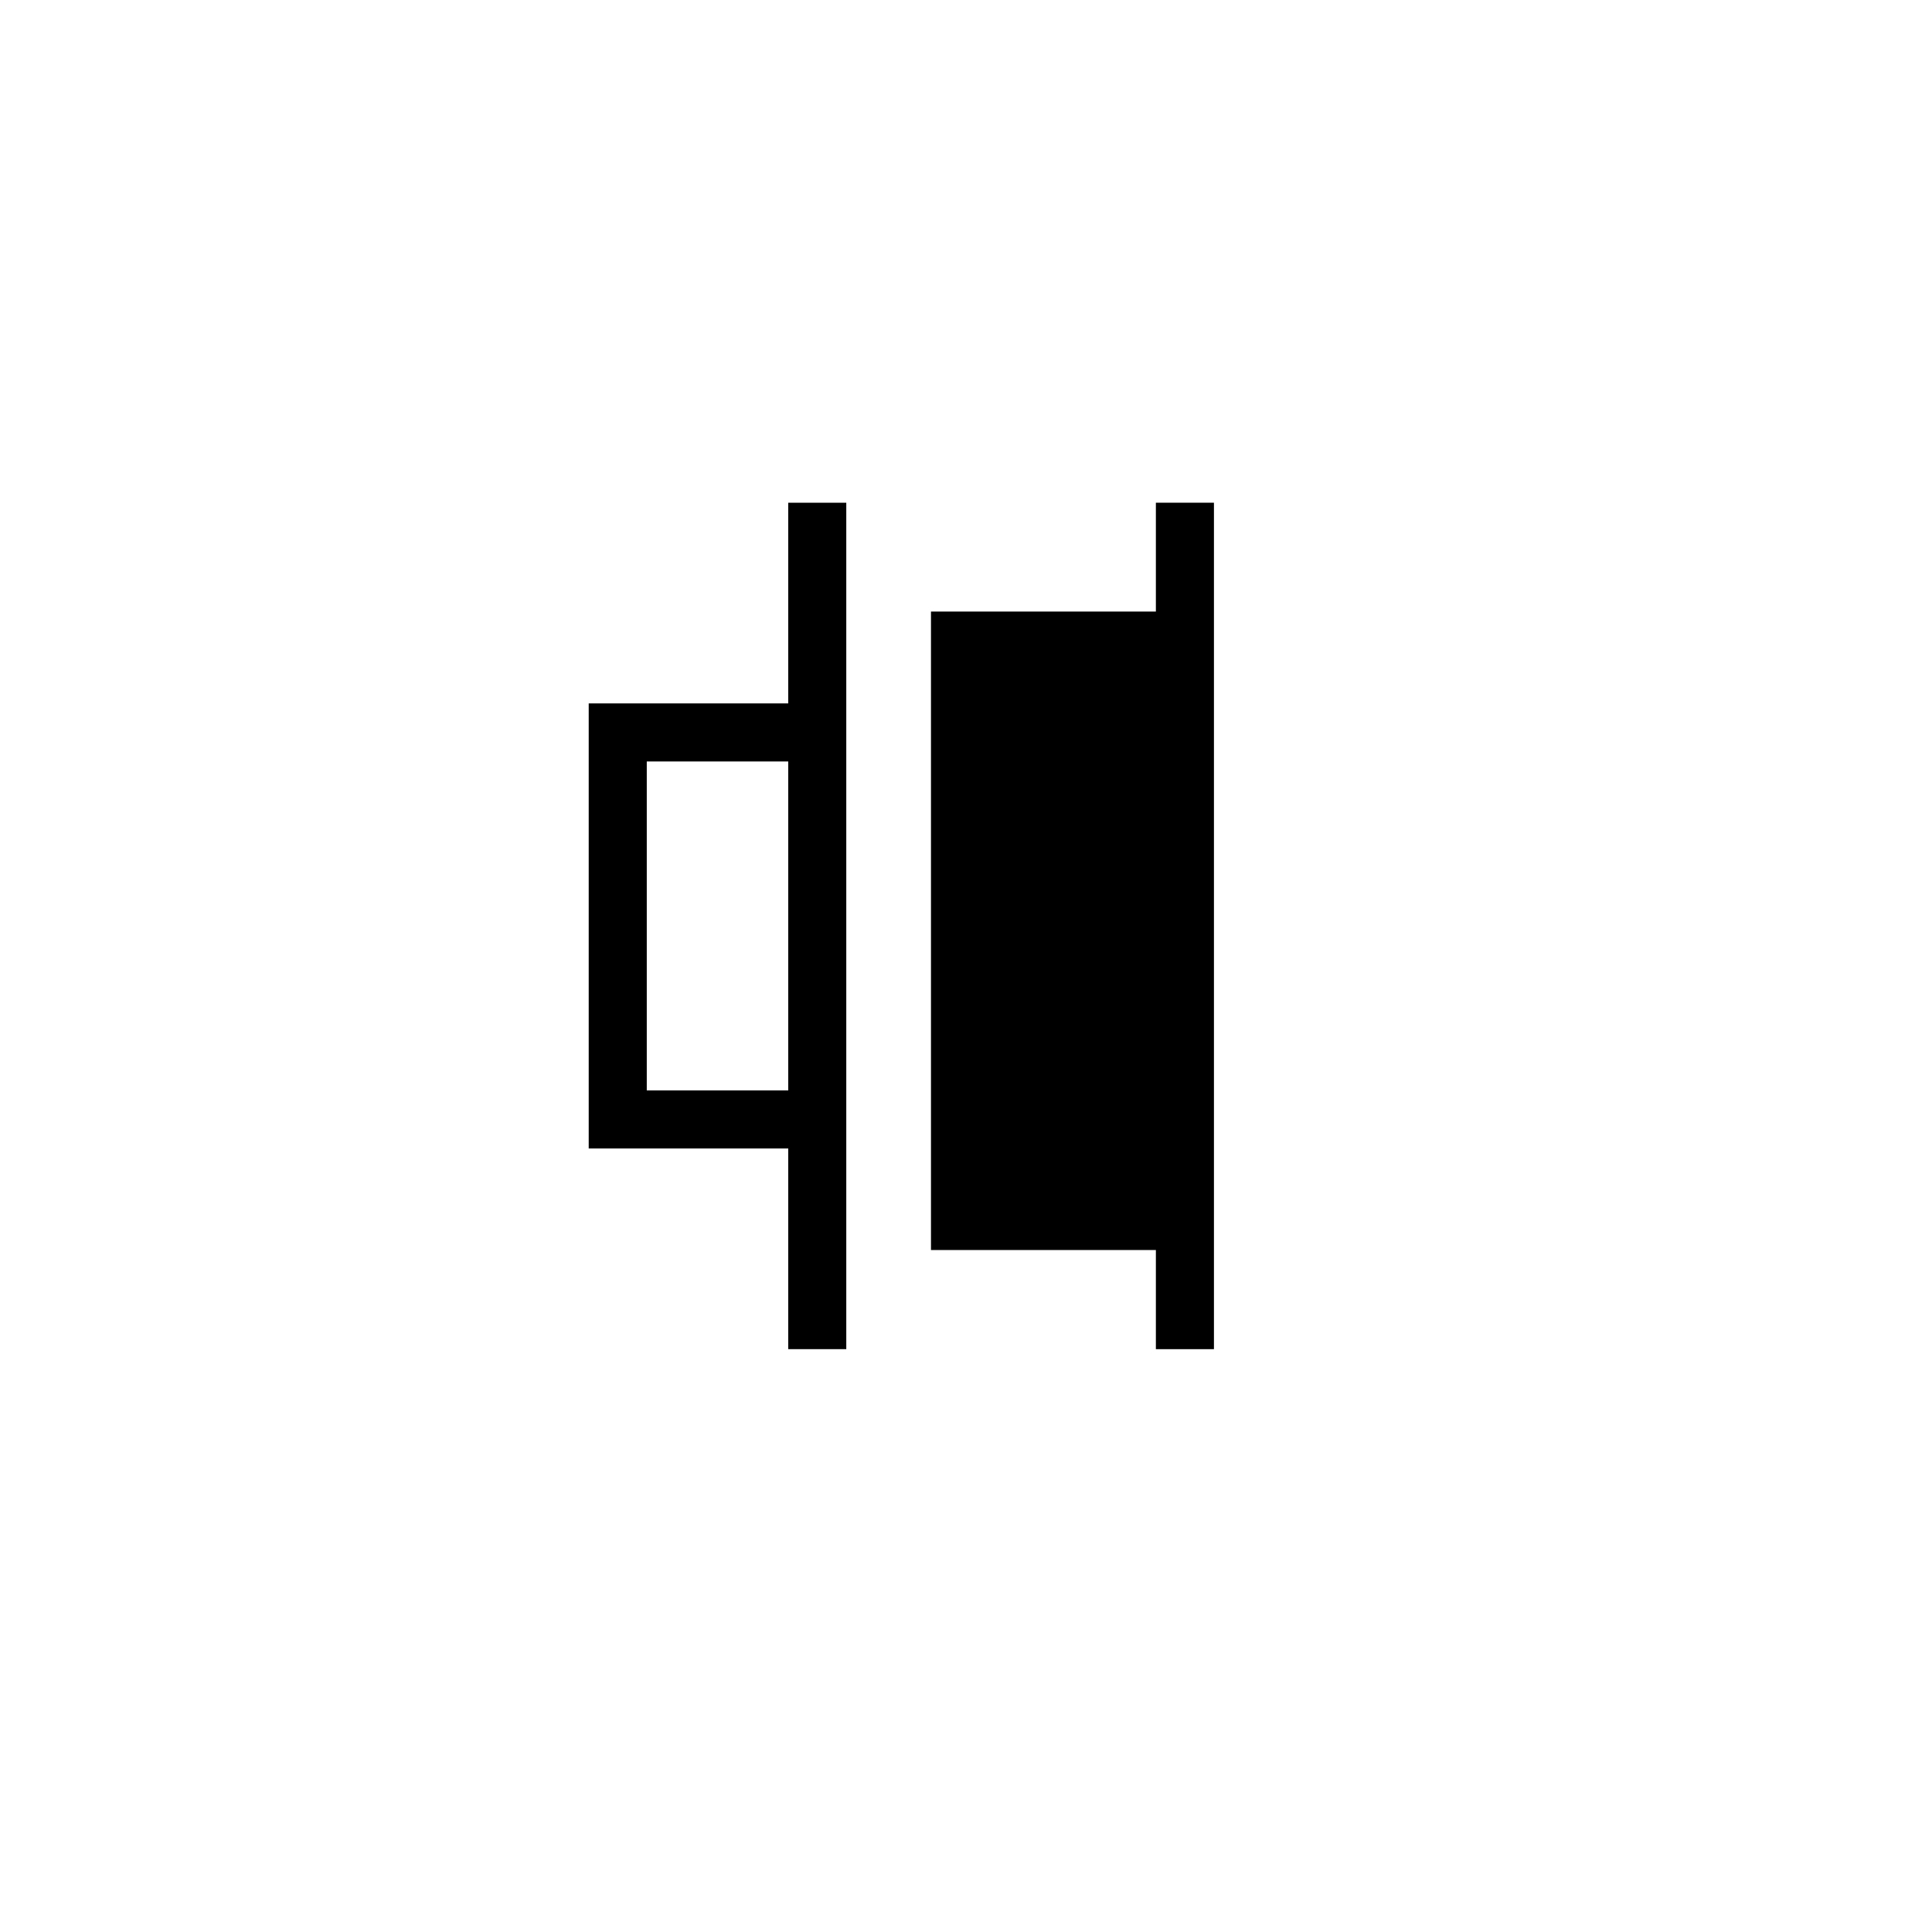
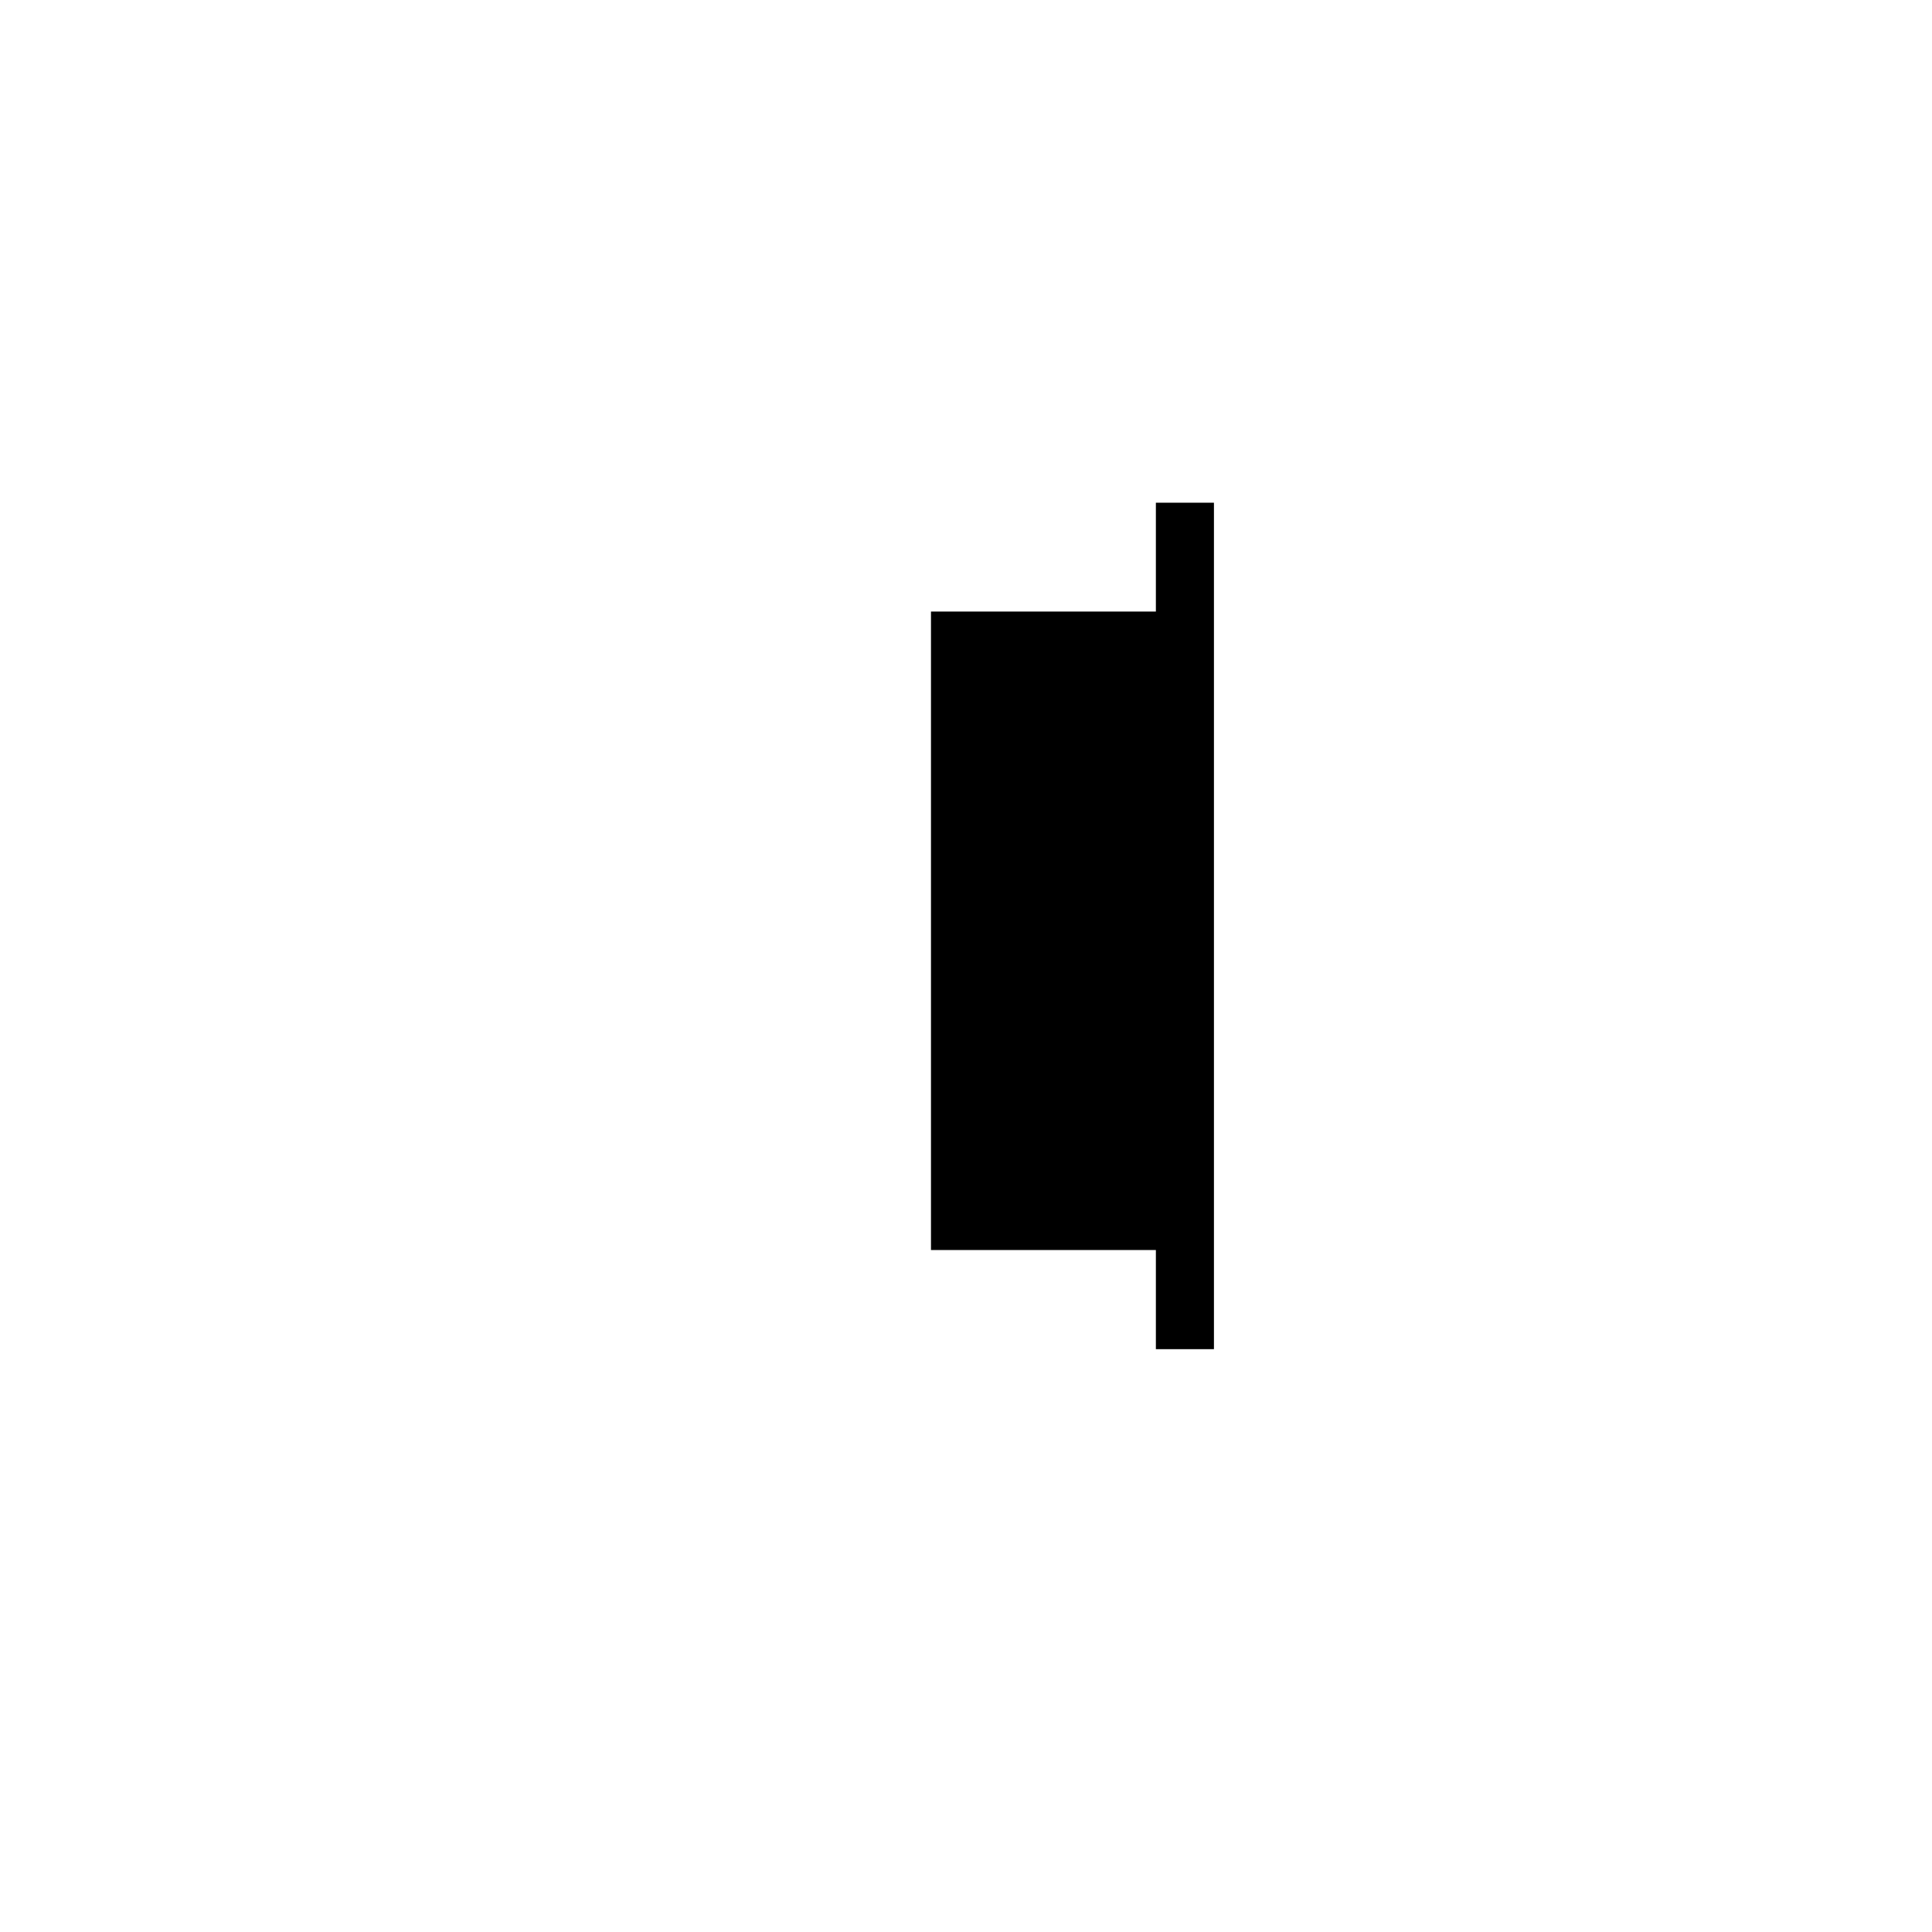
<svg xmlns="http://www.w3.org/2000/svg" fill="#000000" width="800px" height="800px" version="1.1" viewBox="144 144 512 512">
  <g>
    <path d="m450.32 306.07h-59.602v169.2h59.602v26.273h15.387v-224.32h-15.387z" />
-     <path d="m352.89 330.41h-52.875v117.95h52.875v53.184h15.383v-224.32h-15.383zm-37.488 102.56v-87.18h37.488v87.184l-37.488 0.004z" />
  </g>
</svg>